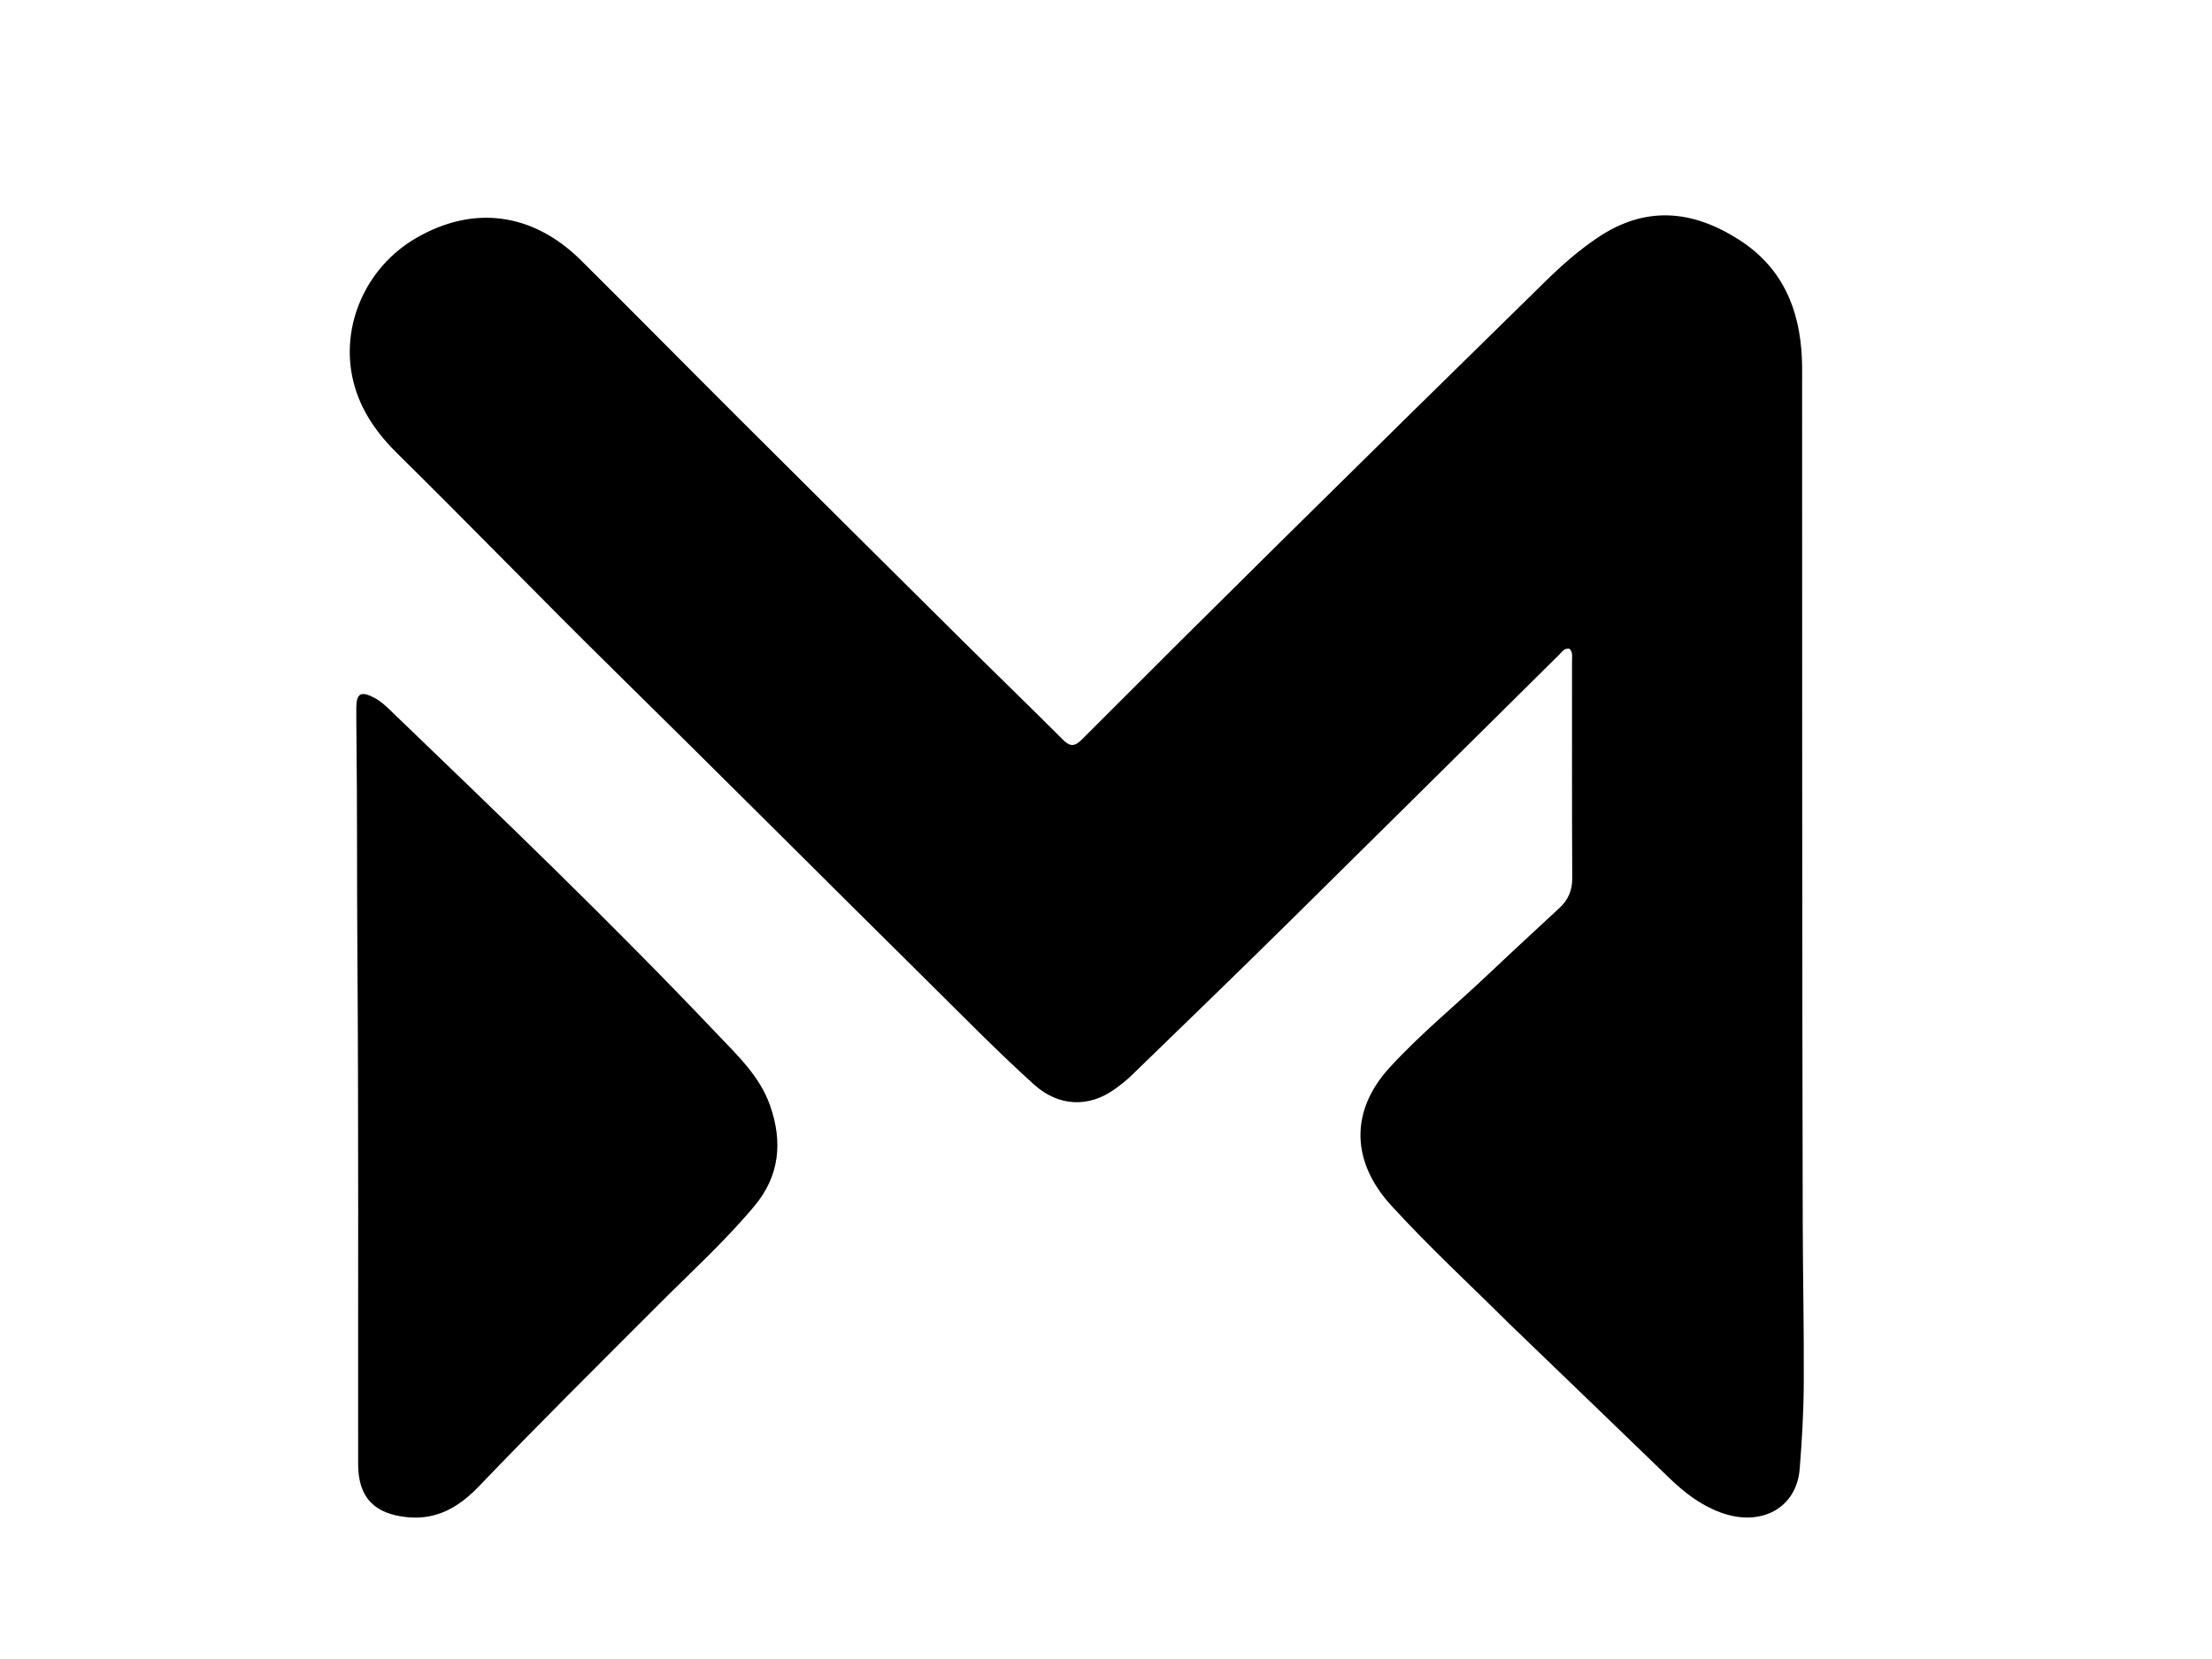
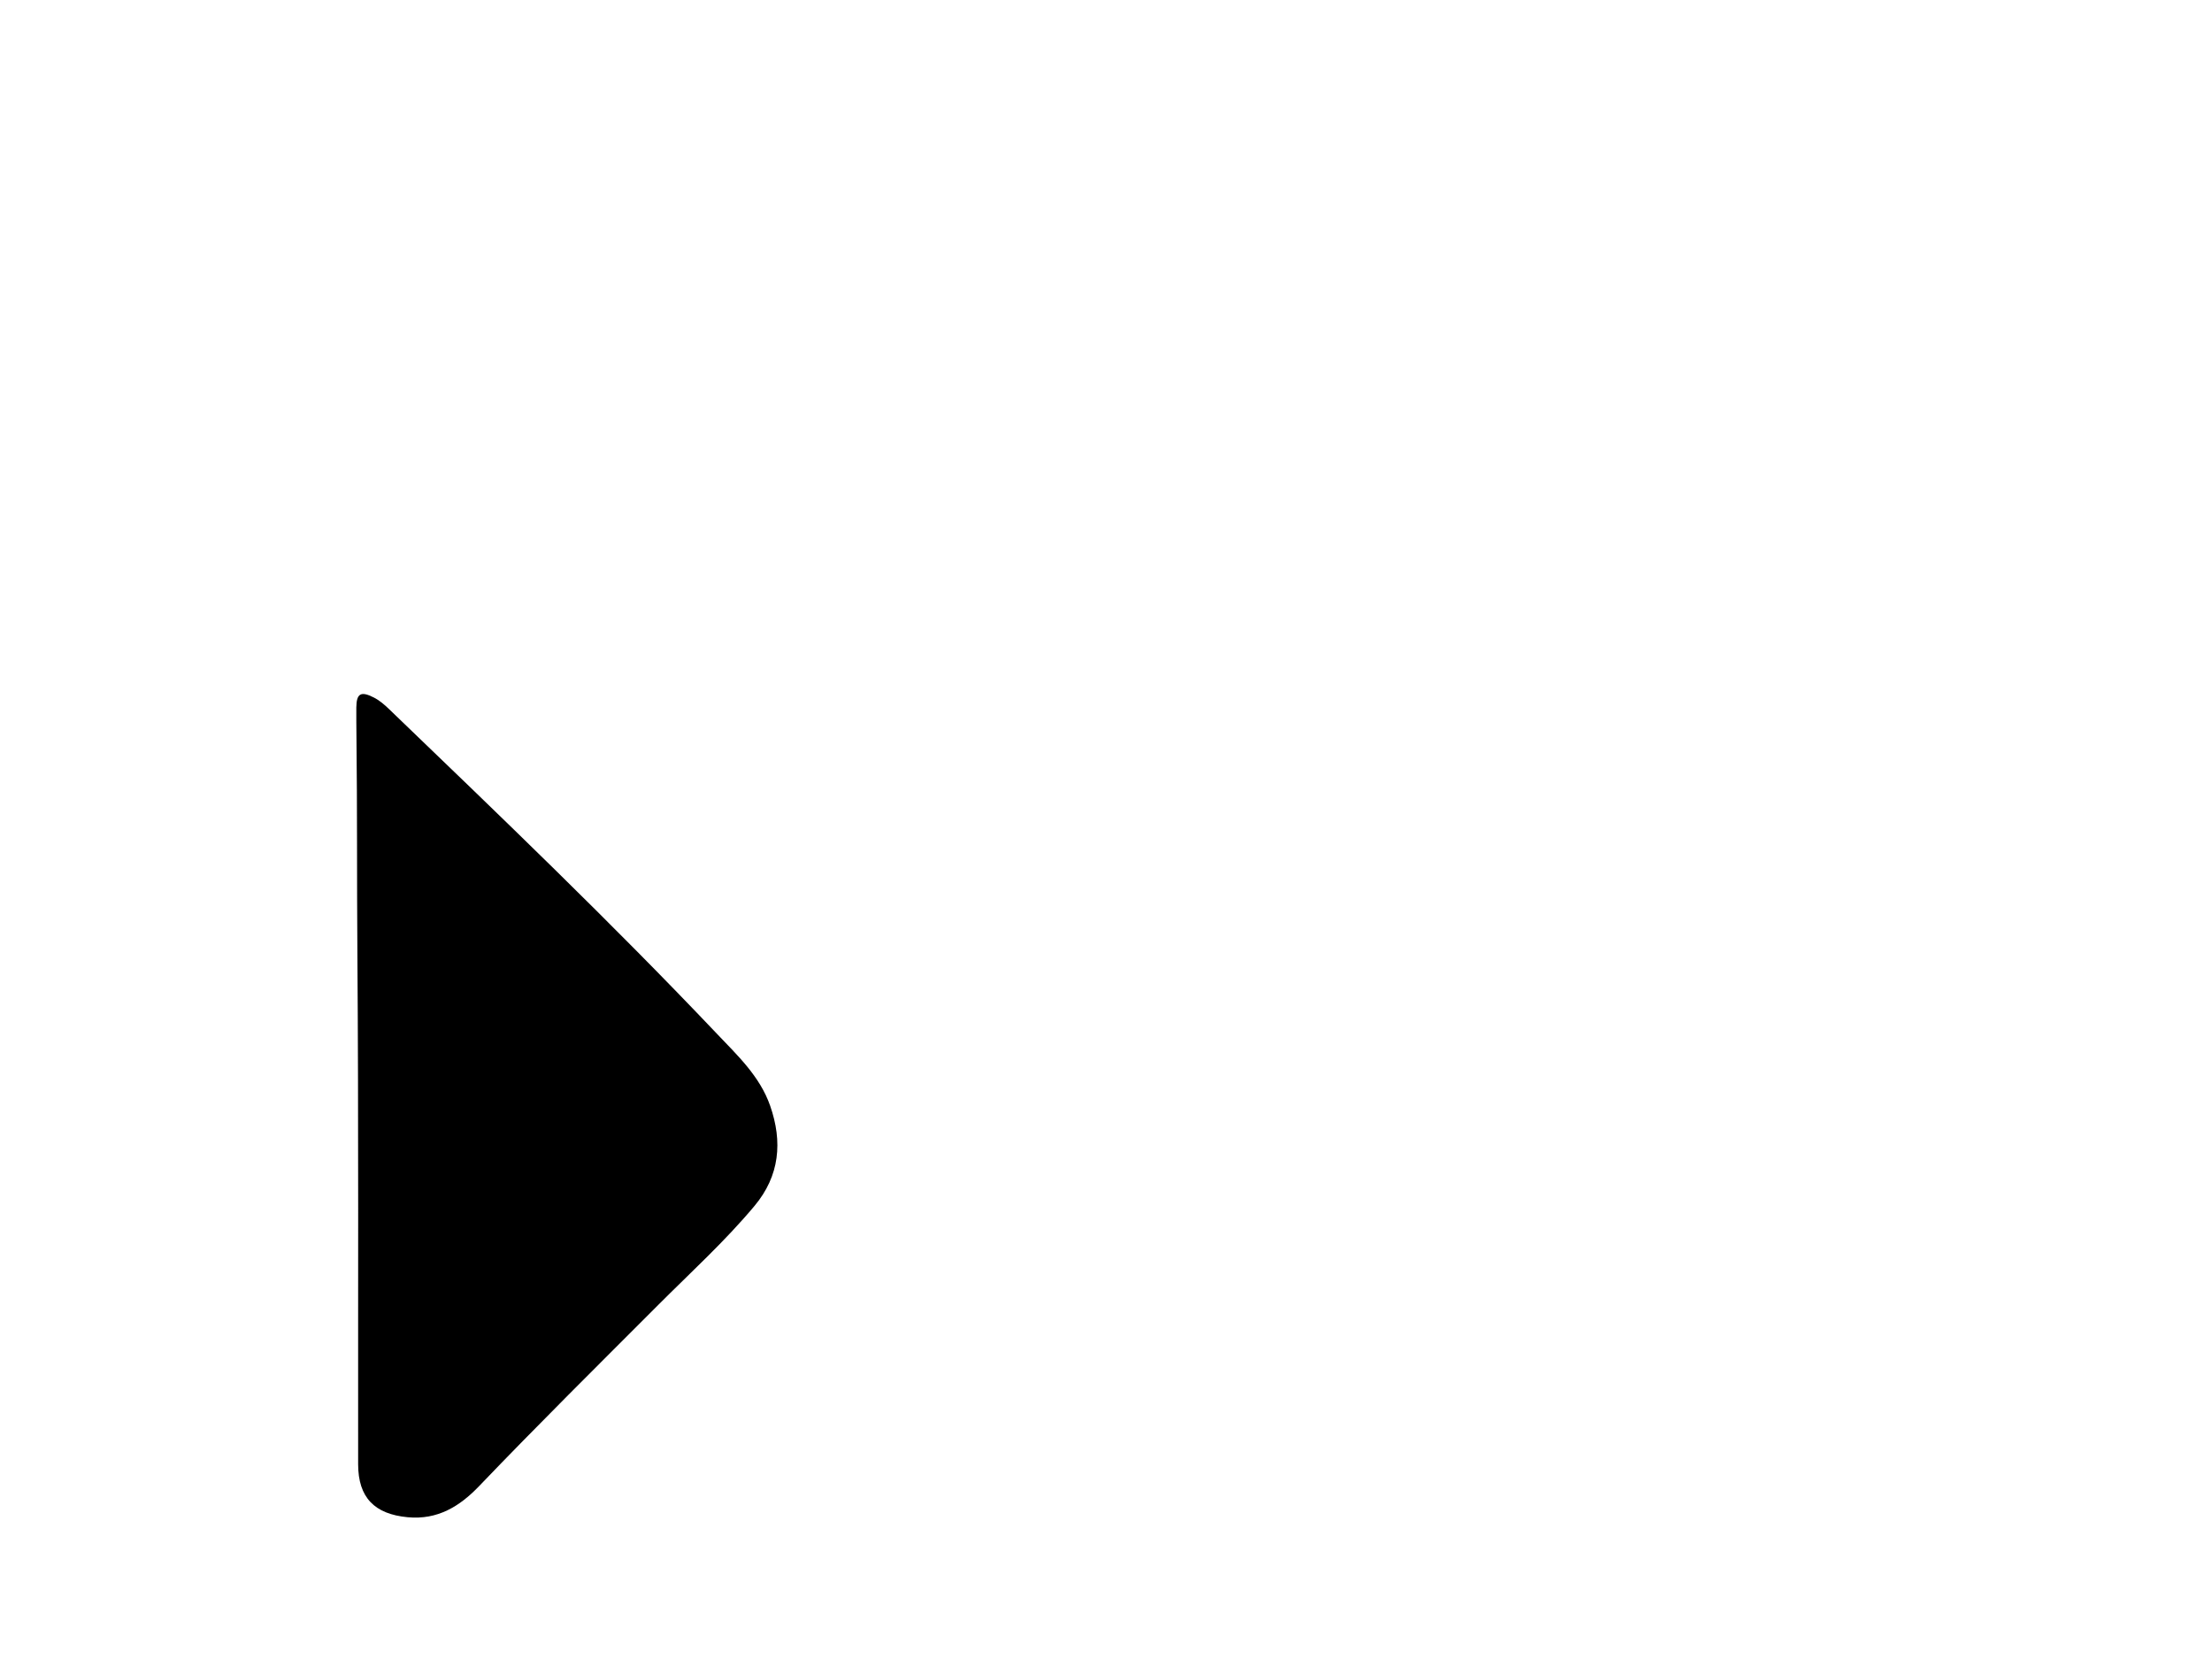
<svg xmlns="http://www.w3.org/2000/svg" version="1.1" id="Layer_1" x="0px" y="0px" width="100%" viewBox="0 0 1024 768" enable-background="new 0 0 1024 768" xml:space="preserve">
-   <path fill="#000000" opacity="1" stroke="none" d=" M698.953,613.052   C680.383,594.595 661.351,577.037 643.966,557.976   C626.098,538.386 624.32,514.963 643.305,494.192   C657.487,478.674 673.834,465.391 689.059,450.945   C699.936,440.625 710.984,430.484 721.969,420.279   C725.961,416.571 727.865,412.231 727.835,406.578   C727.663,373.081 727.762,339.583 727.735,306.085   C727.734,304.147 728.208,302.053 726.616,300.349   C724.164,299.854 723.051,301.823 721.713,303.147   C679.414,344.977 637.208,386.901 594.844,428.666   C571.233,451.942 547.383,474.976 523.59,498.068   C521.328,500.263 518.794,502.208 516.237,504.063   C503.975,512.959 489.964,512.229 478.719,502.09   C462.499,487.465 447.217,471.864 431.7,456.516   C382.412,407.766 333.435,358.703 284.011,310.092   C250.386,277.019 217.61,243.106 184.015,210.009   C174.451,200.586 166.923,189.965 163.626,176.8   C157.248,151.333 169.138,123.985 192.322,110.381   C218.916,94.775 246.585,98.313 269.013,120.564   C293.855,145.209 318.415,170.137 343.197,194.842   C377.303,228.842 411.478,262.773 445.672,296.684   C461.053,311.937 476.63,326.994 491.939,342.319   C495.273,345.656 497.38,345.795 500.837,342.332   C531.325,311.781 561.915,281.331 592.623,251.001   C633.52,210.606 674.49,170.285 715.576,130.083   C723.062,122.758 730.943,115.809 739.716,109.932   C761.634,95.247 783.121,97.085 804.735,110.784   C825.139,123.717 833.19,142.973 834.155,166.097   C834.328,170.257 834.246,174.428 834.248,178.595   C834.305,307.754 834.211,436.913 834.539,566.072   C834.602,590.725 835.147,615.39 835.023,640.047   C834.957,653.348 834.199,666.672 833.14,679.937   C831.681,698.218 815.189,707.076 796.449,700.153   C787.169,696.725 779.633,690.862 772.621,684.075   C748.195,660.436 723.689,636.879 698.953,613.052  z" />
  <path fill="#000000" opacity="1" stroke="none" d=" M165.013,341.002   C164.987,336.171 164.905,331.839 164.954,327.508   C165.027,320.991 167.07,319.858 172.988,322.864   C175.705,324.244 177.957,326.199 180.121,328.28   C231.392,377.583 282.746,426.806 331.734,478.407   C341.324,488.509 351.75,498.208 356.522,511.876   C362.347,528.555 360.974,544.273 349.272,558.269   C335.565,574.662 319.753,589.021 304.701,604.106   C276.933,631.932 248.982,659.576 221.79,687.971   C212.808,697.351 202.594,703.664 188.762,702.374   C173.357,700.938 165.808,693.243 165.794,677.848   C165.719,598.712 166.03,519.574 165.439,440.443   C165.192,407.462 165.412,374.48 165.013,341.002  z" />
</svg>